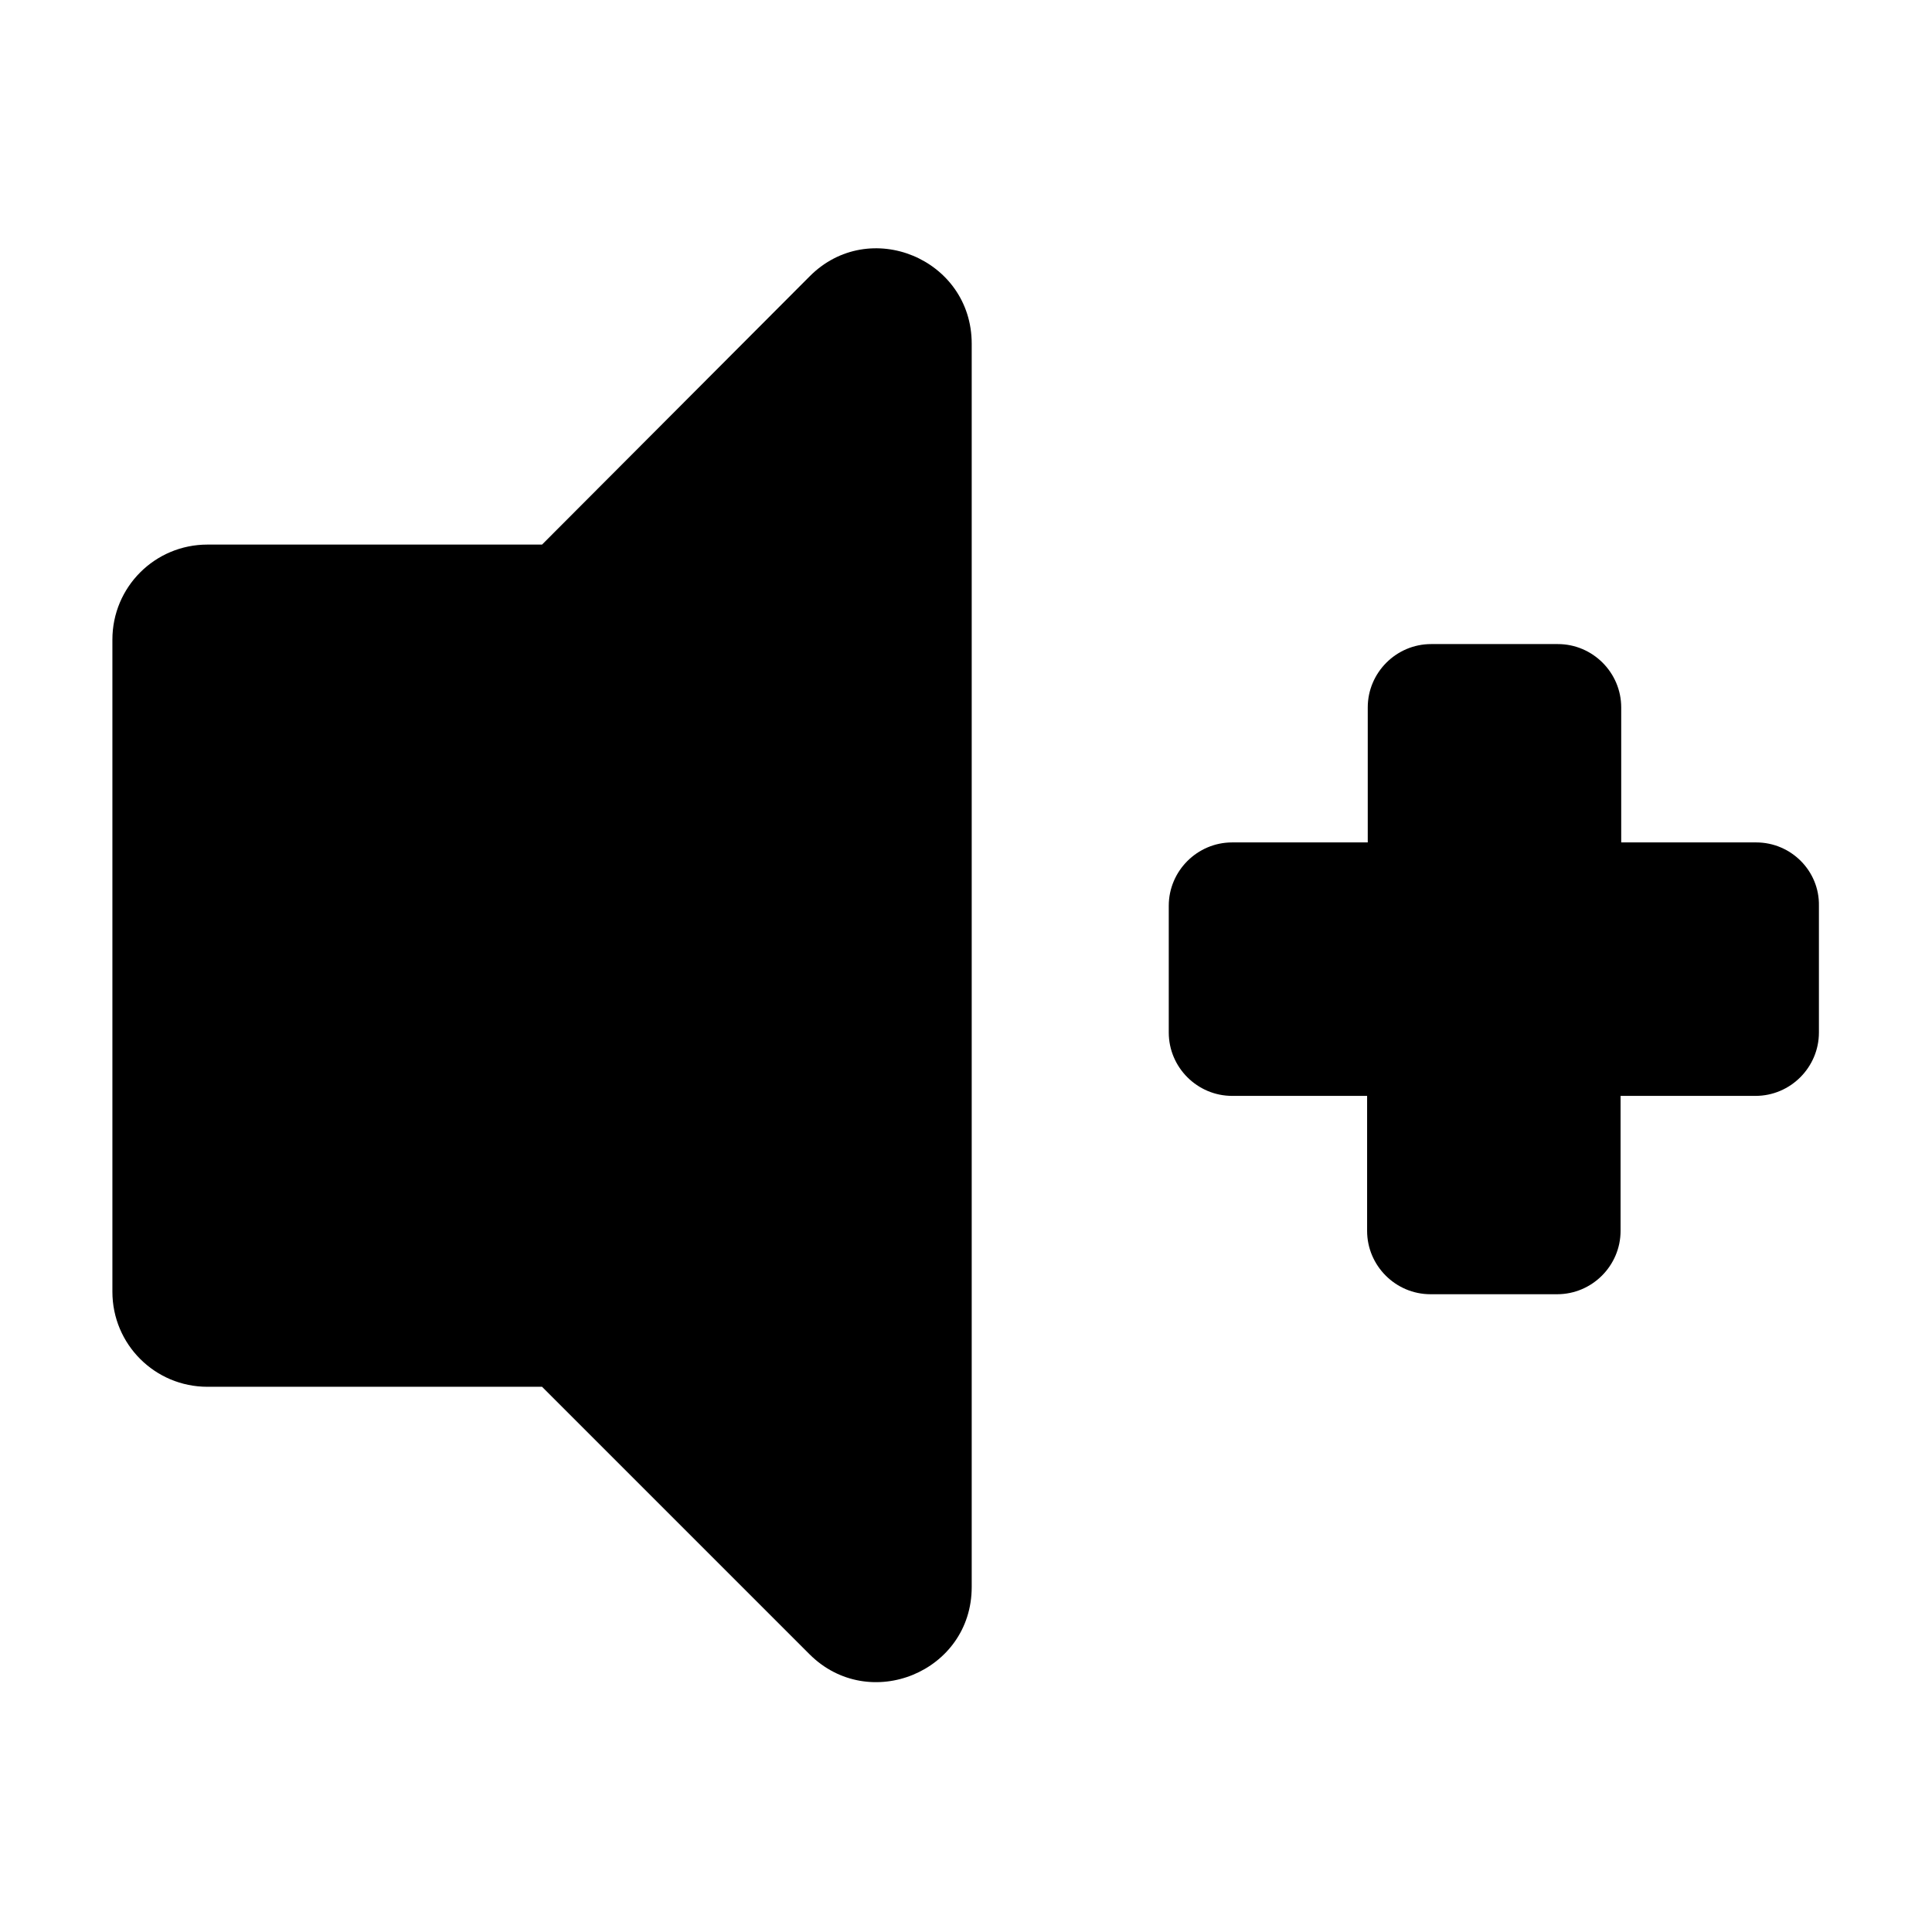
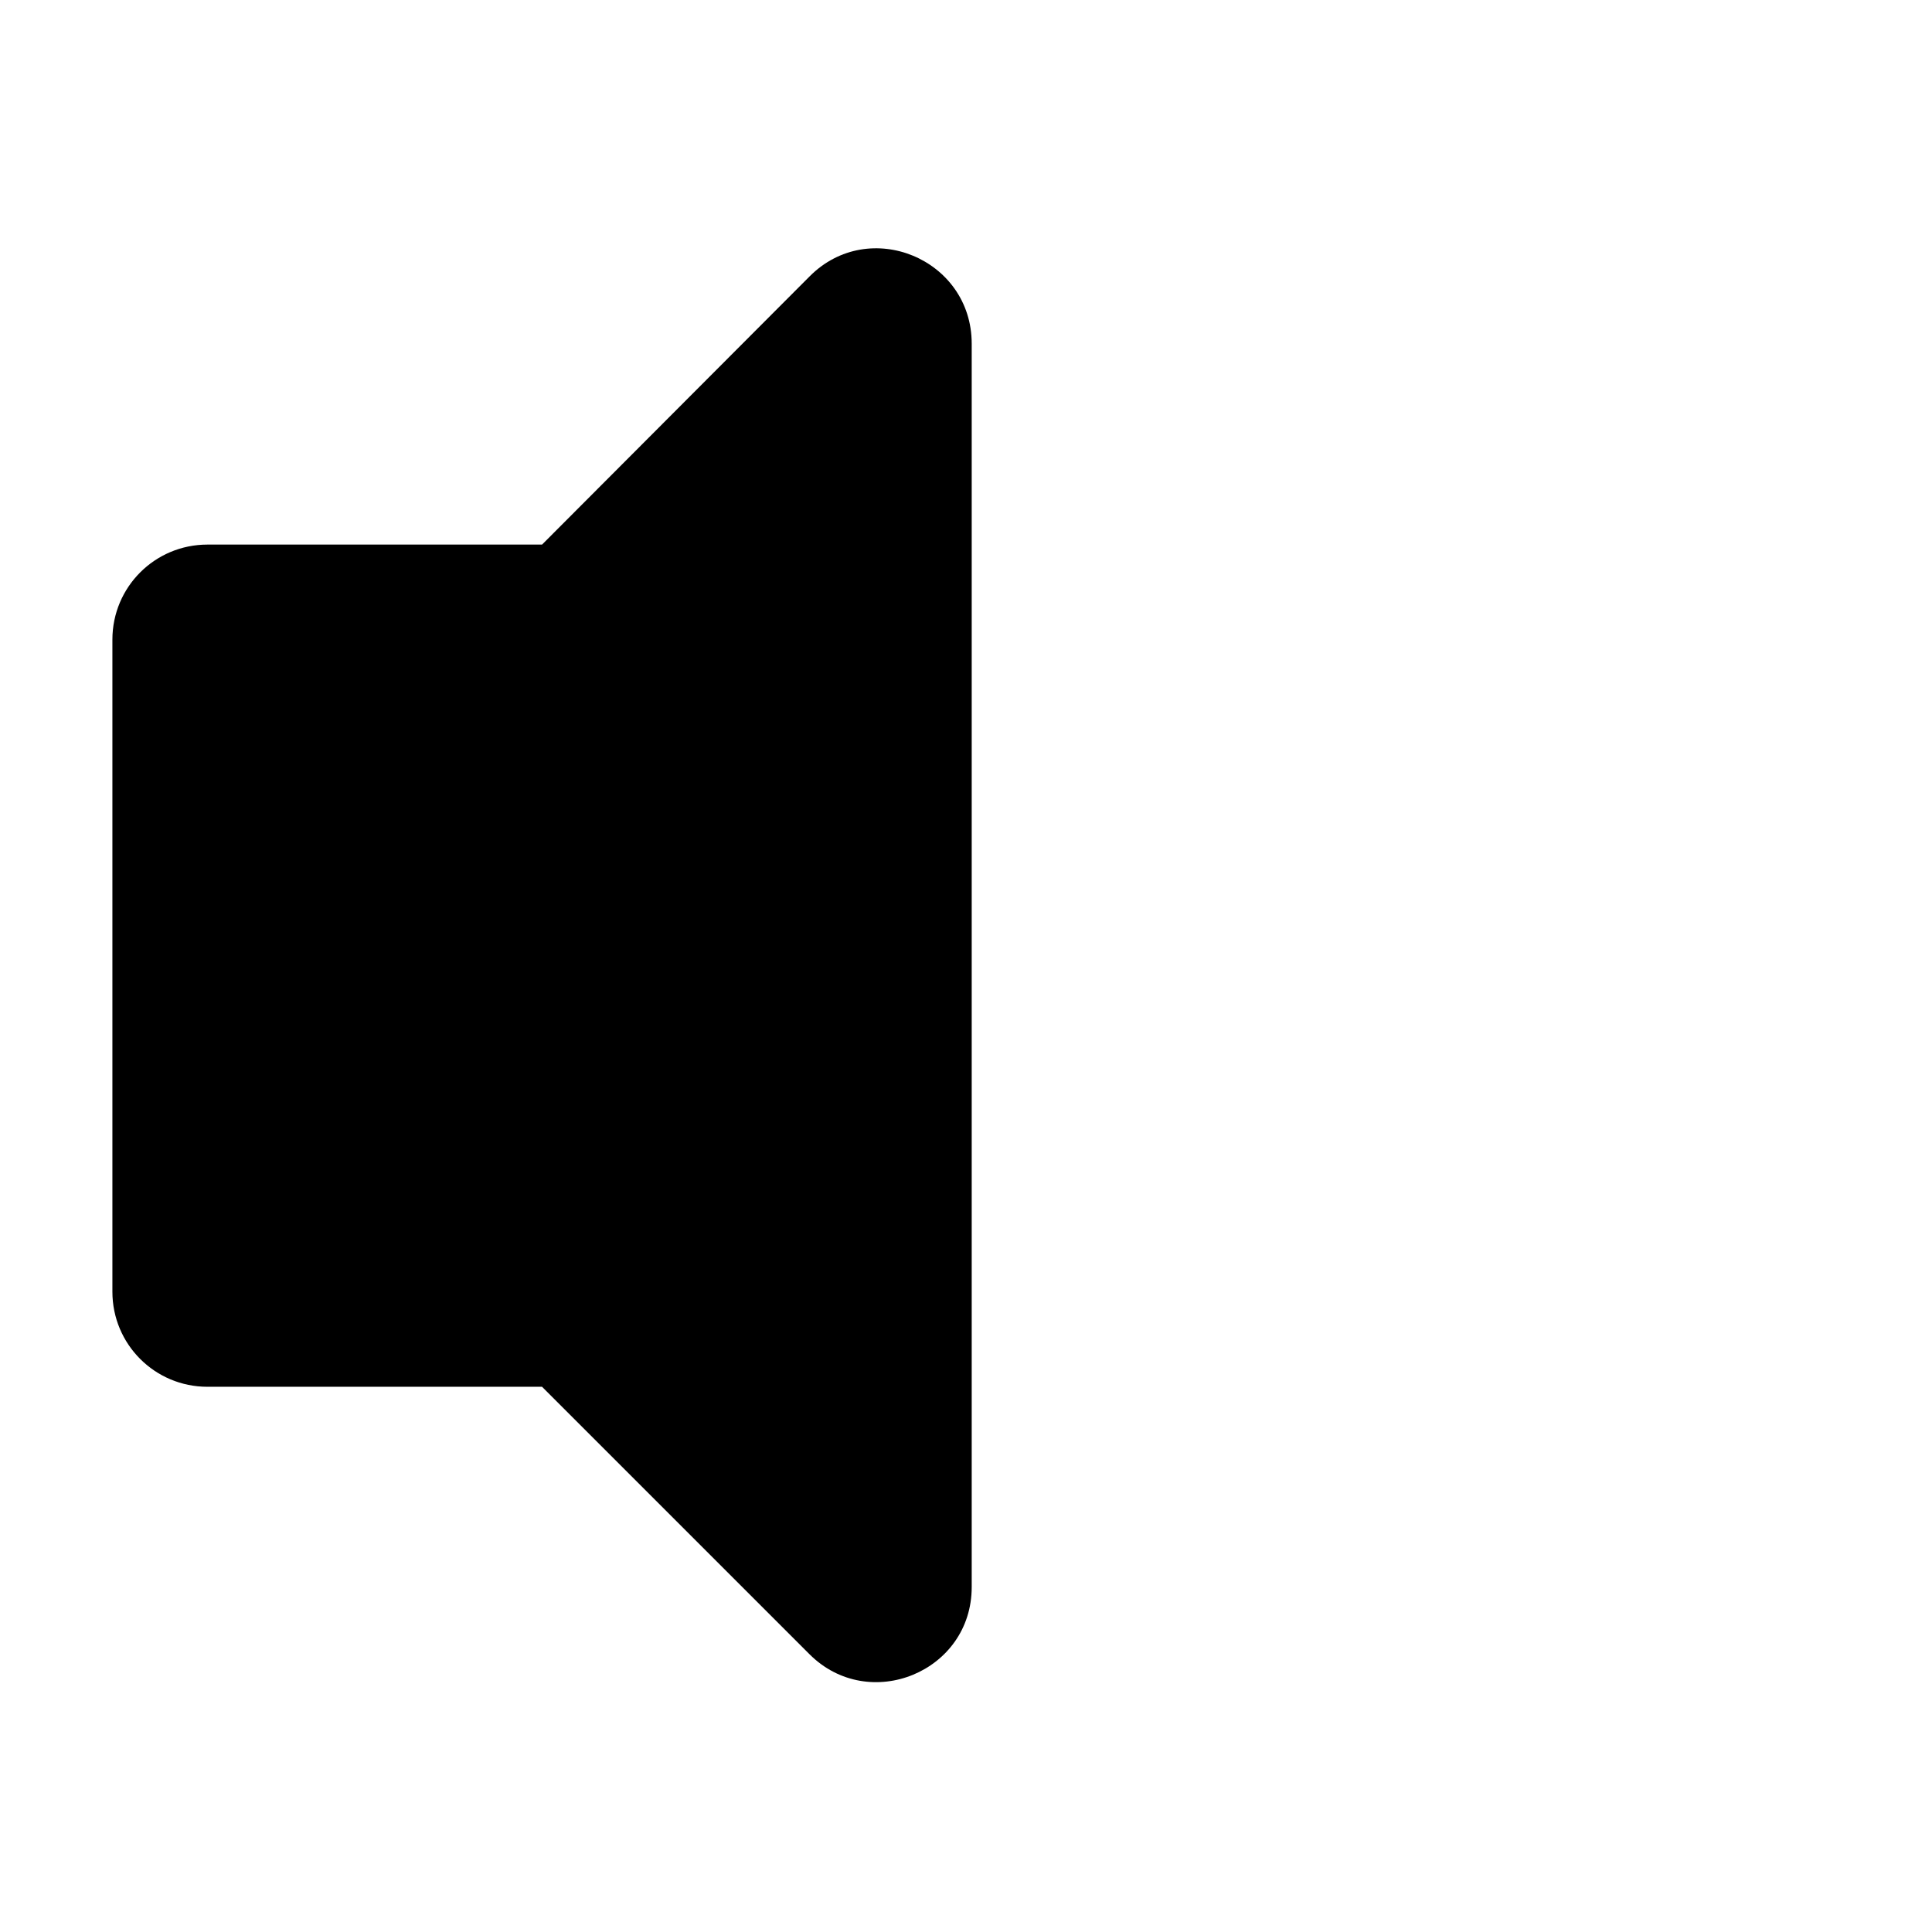
<svg xmlns="http://www.w3.org/2000/svg" fill="#000000" width="800px" height="800px" version="1.1" viewBox="144 144 512 512">
  <g>
-     <path d="m609.41 367.25h-35.77v-35.77c0-9.238-7.559-16.793-16.793-16.793h-33.586c-9.238 0-16.793 7.559-16.793 16.793v35.77h-35.941c-9.238 0-16.793 7.559-16.793 16.793v33.586c0 9.238 7.559 16.793 16.793 16.793h35.77v35.77c0 9.238 7.559 16.793 16.793 16.793h33.586c9.238 0 16.793-7.559 16.793-16.793v-35.77h35.77c9.238 0 16.793-7.559 16.793-16.793v-33.586c0.176-9.234-7.383-16.793-16.621-16.793z" />
    <path d="m287.65 288.32h-88.672c-13.938 0-25.191 11.25-25.191 25.191v172.81c0 13.938 11.25 25.191 25.191 25.191h88.672l70.871 70.871c15.785 15.785 42.992 4.703 42.992-17.801v-329.5c0-22.504-27.207-33.754-42.992-17.801z" />
  </g>
</svg>